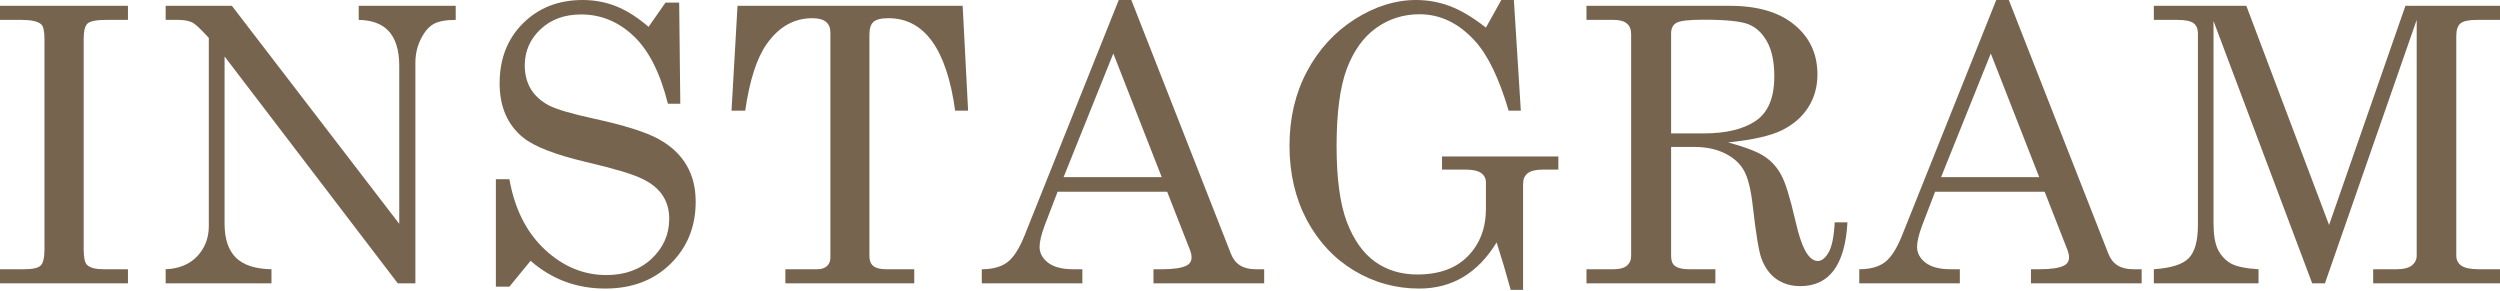
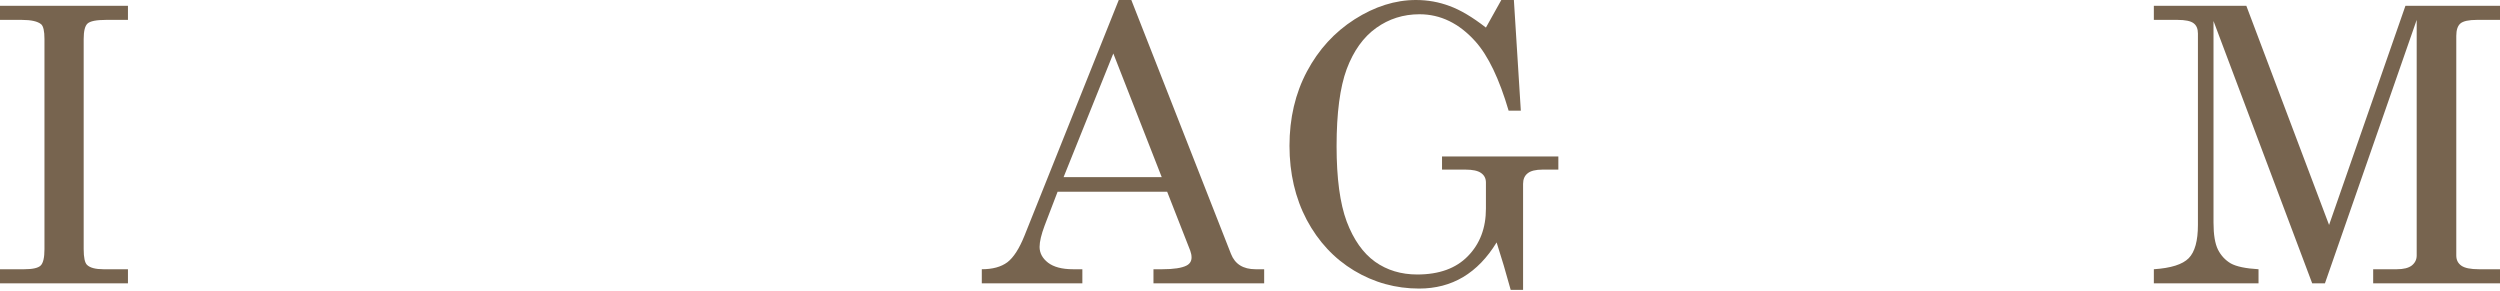
<svg xmlns="http://www.w3.org/2000/svg" width="1399" height="163" viewBox="0 0 1399 163" fill="none">
  <path d="M0 3.255H71.605V11.129H59.321C53.861 11.129 50.397 11.829 48.927 13.229C47.527 14.559 46.827 17.429 46.827 21.839V139.431C46.827 144.121 47.457 147.061 48.717 148.25C50.397 149.86 53.442 150.665 57.851 150.665H71.605V158.54H0V150.665H13.544C18.304 150.665 21.384 149.965 22.784 148.565C24.183 147.166 24.883 144.121 24.883 139.431V21.839C24.883 17.359 24.253 14.594 22.994 13.544C21.034 11.934 17.429 11.129 12.179 11.129H0V3.255Z" fill="#77644F" />
-   <path d="M92.705 3.255H129.767L223.421 125.257V36.958C223.421 28.068 221.392 21.489 217.332 17.219C213.622 13.299 208.092 11.269 200.743 11.129V3.255H255.024V11.129C249.495 11.129 245.365 11.899 242.635 13.439C239.905 14.979 237.525 17.779 235.496 21.839C233.466 25.898 232.451 30.343 232.451 35.173V158.54H222.581L125.673 31.603V125.257C125.673 133.726 127.808 140.061 132.077 144.261C136.347 148.39 142.962 150.525 151.921 150.665V158.54H92.705V150.665C100.124 150.385 106.004 147.97 110.344 143.421C114.683 138.801 116.853 133.166 116.853 126.517V21.209L115.068 19.319C111.569 15.539 109.084 13.299 107.614 12.599C105.584 11.619 102.959 11.129 99.739 11.129H92.705V3.255Z" fill="#77644F" />
-   <path d="M362.953 15.014L372.403 1.47H380.067L380.697 58.061H373.768C369.428 40.702 362.988 28.033 354.449 20.054C345.979 12.074 336.215 8.084 325.156 8.084C315.916 8.084 308.357 10.849 302.477 16.379C296.597 21.909 293.658 28.663 293.658 36.643C293.658 41.612 294.778 45.987 297.017 49.767C299.257 53.477 302.582 56.521 306.992 58.901C311.472 61.211 319.871 63.696 332.19 66.356C349.479 70.135 361.588 73.95 368.518 77.8C375.517 81.65 380.732 86.514 384.162 92.394C387.592 98.204 389.306 105.028 389.306 112.868C389.306 126.867 384.582 138.486 375.132 147.725C365.753 156.895 353.609 161.48 338.7 161.48C322.671 161.48 308.742 156.3 296.912 145.941L285.048 160.43H277.489V100.269H285.048C287.988 116.857 294.568 129.947 304.787 139.536C315.006 149.125 326.521 153.92 339.33 153.92C349.689 153.92 358.124 150.875 364.633 144.786C371.213 138.626 374.502 131.172 374.502 122.422C374.502 117.452 373.278 113.113 370.828 109.403C368.378 105.623 364.493 102.473 359.173 99.954C353.854 97.364 343.389 94.249 327.78 90.609C310.632 86.549 298.942 82 292.713 76.96C283.963 69.82 279.589 59.706 279.589 46.617C279.589 32.968 283.928 21.804 292.608 13.124C301.357 4.375 312.521 0 326.101 0C332.61 0 338.805 1.155 344.684 3.465C350.564 5.775 356.654 9.624 362.953 15.014Z" fill="#77644F" />
-   <path d="M412.716 3.255H538.708L541.752 61.946H534.508C529.748 27.438 517.289 10.184 497.13 10.184C493.071 10.184 490.271 10.884 488.731 12.284C487.261 13.684 486.526 15.994 486.526 19.214V143.316C486.526 145.836 487.261 147.69 488.731 148.88C490.201 150.07 492.616 150.665 495.975 150.665H511.619V158.54H439.489V150.665H457.338C459.718 150.665 461.538 150.07 462.798 148.88C464.057 147.69 464.687 146.116 464.687 144.156V18.269C464.687 15.609 463.882 13.614 462.273 12.284C460.663 10.884 458.073 10.184 454.503 10.184C444.354 10.184 435.884 14.979 429.095 24.568C423.495 32.478 419.47 44.937 417.021 61.946H409.356L412.716 3.255Z" fill="#77644F" />
  <path d="M626.058 0H633.092L688.844 142.056C691.084 147.795 695.668 150.665 702.598 150.665H707.428V158.54H645.482V150.665H650.416C656.856 150.665 661.406 149.965 664.065 148.565C665.885 147.585 666.795 146.081 666.795 144.051C666.795 142.861 666.55 141.601 666.06 140.271L653.146 107.303H591.83L584.585 126.202C582.696 131.242 581.751 135.231 581.751 138.171C581.751 141.601 583.326 144.541 586.475 146.991C589.695 149.44 594.35 150.665 600.439 150.665H605.689V158.54H549.413V150.665C555.432 150.665 560.192 149.37 563.692 146.781C567.192 144.121 570.411 139.116 573.351 131.767L626.058 0ZM623.013 29.923L595.19 99.114H650.101L623.013 29.923Z" fill="#77644F" />
  <path d="M831.525 15.434L840.135 0H847.169L851.054 61.946H844.23C838.98 44.097 832.785 31.183 825.646 23.203C816.546 13.054 806.117 7.979 794.358 7.979C785.328 7.979 777.244 10.534 770.104 15.644C762.965 20.754 757.47 28.418 753.62 38.638C749.841 48.857 747.951 63.241 747.951 81.79C747.951 99.779 749.841 113.848 753.62 123.997C757.47 134.146 762.755 141.636 769.474 146.466C776.194 151.225 784.068 153.605 793.098 153.605C805.347 153.605 814.796 150.175 821.446 143.316C828.166 136.456 831.525 127.602 831.525 116.752V102.158C831.525 99.849 830.615 98.064 828.796 96.804C827.046 95.544 824.141 94.914 820.081 94.914H806.957V87.564H872.053V94.914H863.233C859.314 94.914 856.514 95.614 854.834 97.014C853.154 98.344 852.314 100.304 852.314 102.893V162.215H845.384C842.865 152.975 840.24 144.121 837.51 135.651C832.26 144.261 825.996 150.735 818.716 155.075C811.507 159.345 803.317 161.48 794.148 161.48C781.059 161.48 768.914 158.12 757.715 151.4C746.586 144.681 737.766 135.231 731.257 123.052C724.817 110.803 721.597 96.979 721.597 81.58C721.597 66.111 724.852 52.252 731.362 40.002C737.871 27.753 746.761 18.024 758.03 10.814C769.369 3.605 780.814 0 792.363 0C798.942 0 805.207 1.12 811.157 3.36C817.176 5.53 823.966 9.554 831.525 15.434Z" fill="#77644F" />
-   <path d="M887.798 3.255H968.012C983.551 3.255 995.591 6.79 1004.13 13.859C1012.74 20.929 1017.04 30.203 1017.04 41.682C1017.04 48.542 1015.33 54.666 1011.9 60.056C1008.54 65.376 1003.64 69.645 997.2 72.865C990.831 76.015 980.787 78.29 967.067 79.69C977.077 82.42 983.971 85.115 987.751 87.774C991.531 90.364 994.541 93.759 996.78 97.959C999.09 102.088 1001.72 110.558 1004.66 123.367C1006.75 132.536 1008.99 138.801 1011.37 142.161C1013.19 144.751 1015.15 146.046 1017.25 146.046C1019.42 146.046 1021.42 144.471 1023.24 141.321C1025.13 138.101 1026.28 132.466 1026.7 124.417H1033.84C1032.51 148.215 1023.73 160.115 1007.49 160.115C1002.38 160.115 997.935 158.82 994.156 156.23C990.446 153.64 987.646 149.825 985.756 144.786C984.286 141.006 982.641 131.102 980.822 115.073C979.772 105.763 978.092 99.149 975.782 95.229C973.542 91.309 970.007 88.159 965.178 85.779C960.348 83.4 954.573 82.21 947.854 82.21H935.149V143.211C935.149 145.801 935.814 147.62 937.144 148.67C938.824 150 941.449 150.665 945.019 150.665H959.928V158.54H887.798V150.665H903.022C906.381 150.665 908.831 150 910.371 148.67C911.981 147.341 912.786 145.521 912.786 143.211V19.109C912.786 16.449 911.981 14.454 910.371 13.124C908.761 11.794 906.311 11.129 903.022 11.129H887.798V3.255ZM935.149 74.65H953.523C965.842 74.65 975.467 72.34 982.396 67.721C989.396 63.031 992.896 54.736 992.896 42.837C992.896 34.648 991.566 28.173 988.906 23.413C986.316 18.654 982.886 15.399 978.617 13.649C974.347 11.899 965.947 11.024 953.418 11.024C945.159 11.024 940.049 11.619 938.089 12.809C936.129 13.929 935.149 15.889 935.149 18.689V74.65Z" fill="#77644F" />
-   <path d="M1117.1 0H1124.13L1179.88 142.056C1182.12 147.795 1186.71 150.665 1193.64 150.665H1198.47V158.54H1136.52V150.665H1141.46C1147.9 150.665 1152.45 149.965 1155.11 148.565C1156.93 147.585 1157.84 146.081 1157.84 144.051C1157.84 142.861 1157.59 141.601 1157.1 140.271L1144.19 107.303H1082.87L1075.63 126.202C1073.74 131.242 1072.79 135.231 1072.79 138.171C1072.79 141.601 1074.37 144.541 1077.52 146.991C1080.74 149.44 1085.39 150.665 1091.48 150.665H1096.73V158.54H1040.45V150.665C1046.47 150.665 1051.23 149.37 1054.73 146.781C1058.23 144.121 1061.45 139.116 1064.39 131.767L1117.1 0ZM1114.05 29.923L1086.23 99.114H1141.14L1114.05 29.923Z" fill="#77644F" />
  <path d="M1205.29 3.255H1257.05L1303.35 125.887L1346.08 3.255H1399V11.129H1386.09C1381.54 11.129 1378.46 11.794 1376.85 13.124C1375.31 14.454 1374.54 16.764 1374.54 20.054V143.001C1374.54 145.451 1375.48 147.341 1377.37 148.67C1379.26 150 1382.52 150.665 1387.14 150.665H1399V158.54H1328.03V150.665H1341.25C1345.03 150.665 1347.83 149.965 1349.65 148.565C1351.47 147.096 1352.38 145.241 1352.38 143.001V11.129L1301.04 158.54H1293.9L1238.68 11.759V124.627C1238.68 131.347 1239.52 136.386 1241.2 139.746C1242.88 143.036 1245.26 145.591 1248.34 147.41C1251.49 149.16 1256.67 150.245 1263.87 150.665V158.54H1205.29V150.665C1214.88 150.035 1221.39 147.97 1224.82 144.471C1228.25 140.971 1229.96 134.776 1229.96 125.887V18.794C1229.96 16.134 1229.16 14.209 1227.55 13.019C1225.94 11.759 1222.93 11.129 1218.52 11.129H1205.29V3.255Z" fill="#77644F" />
</svg>